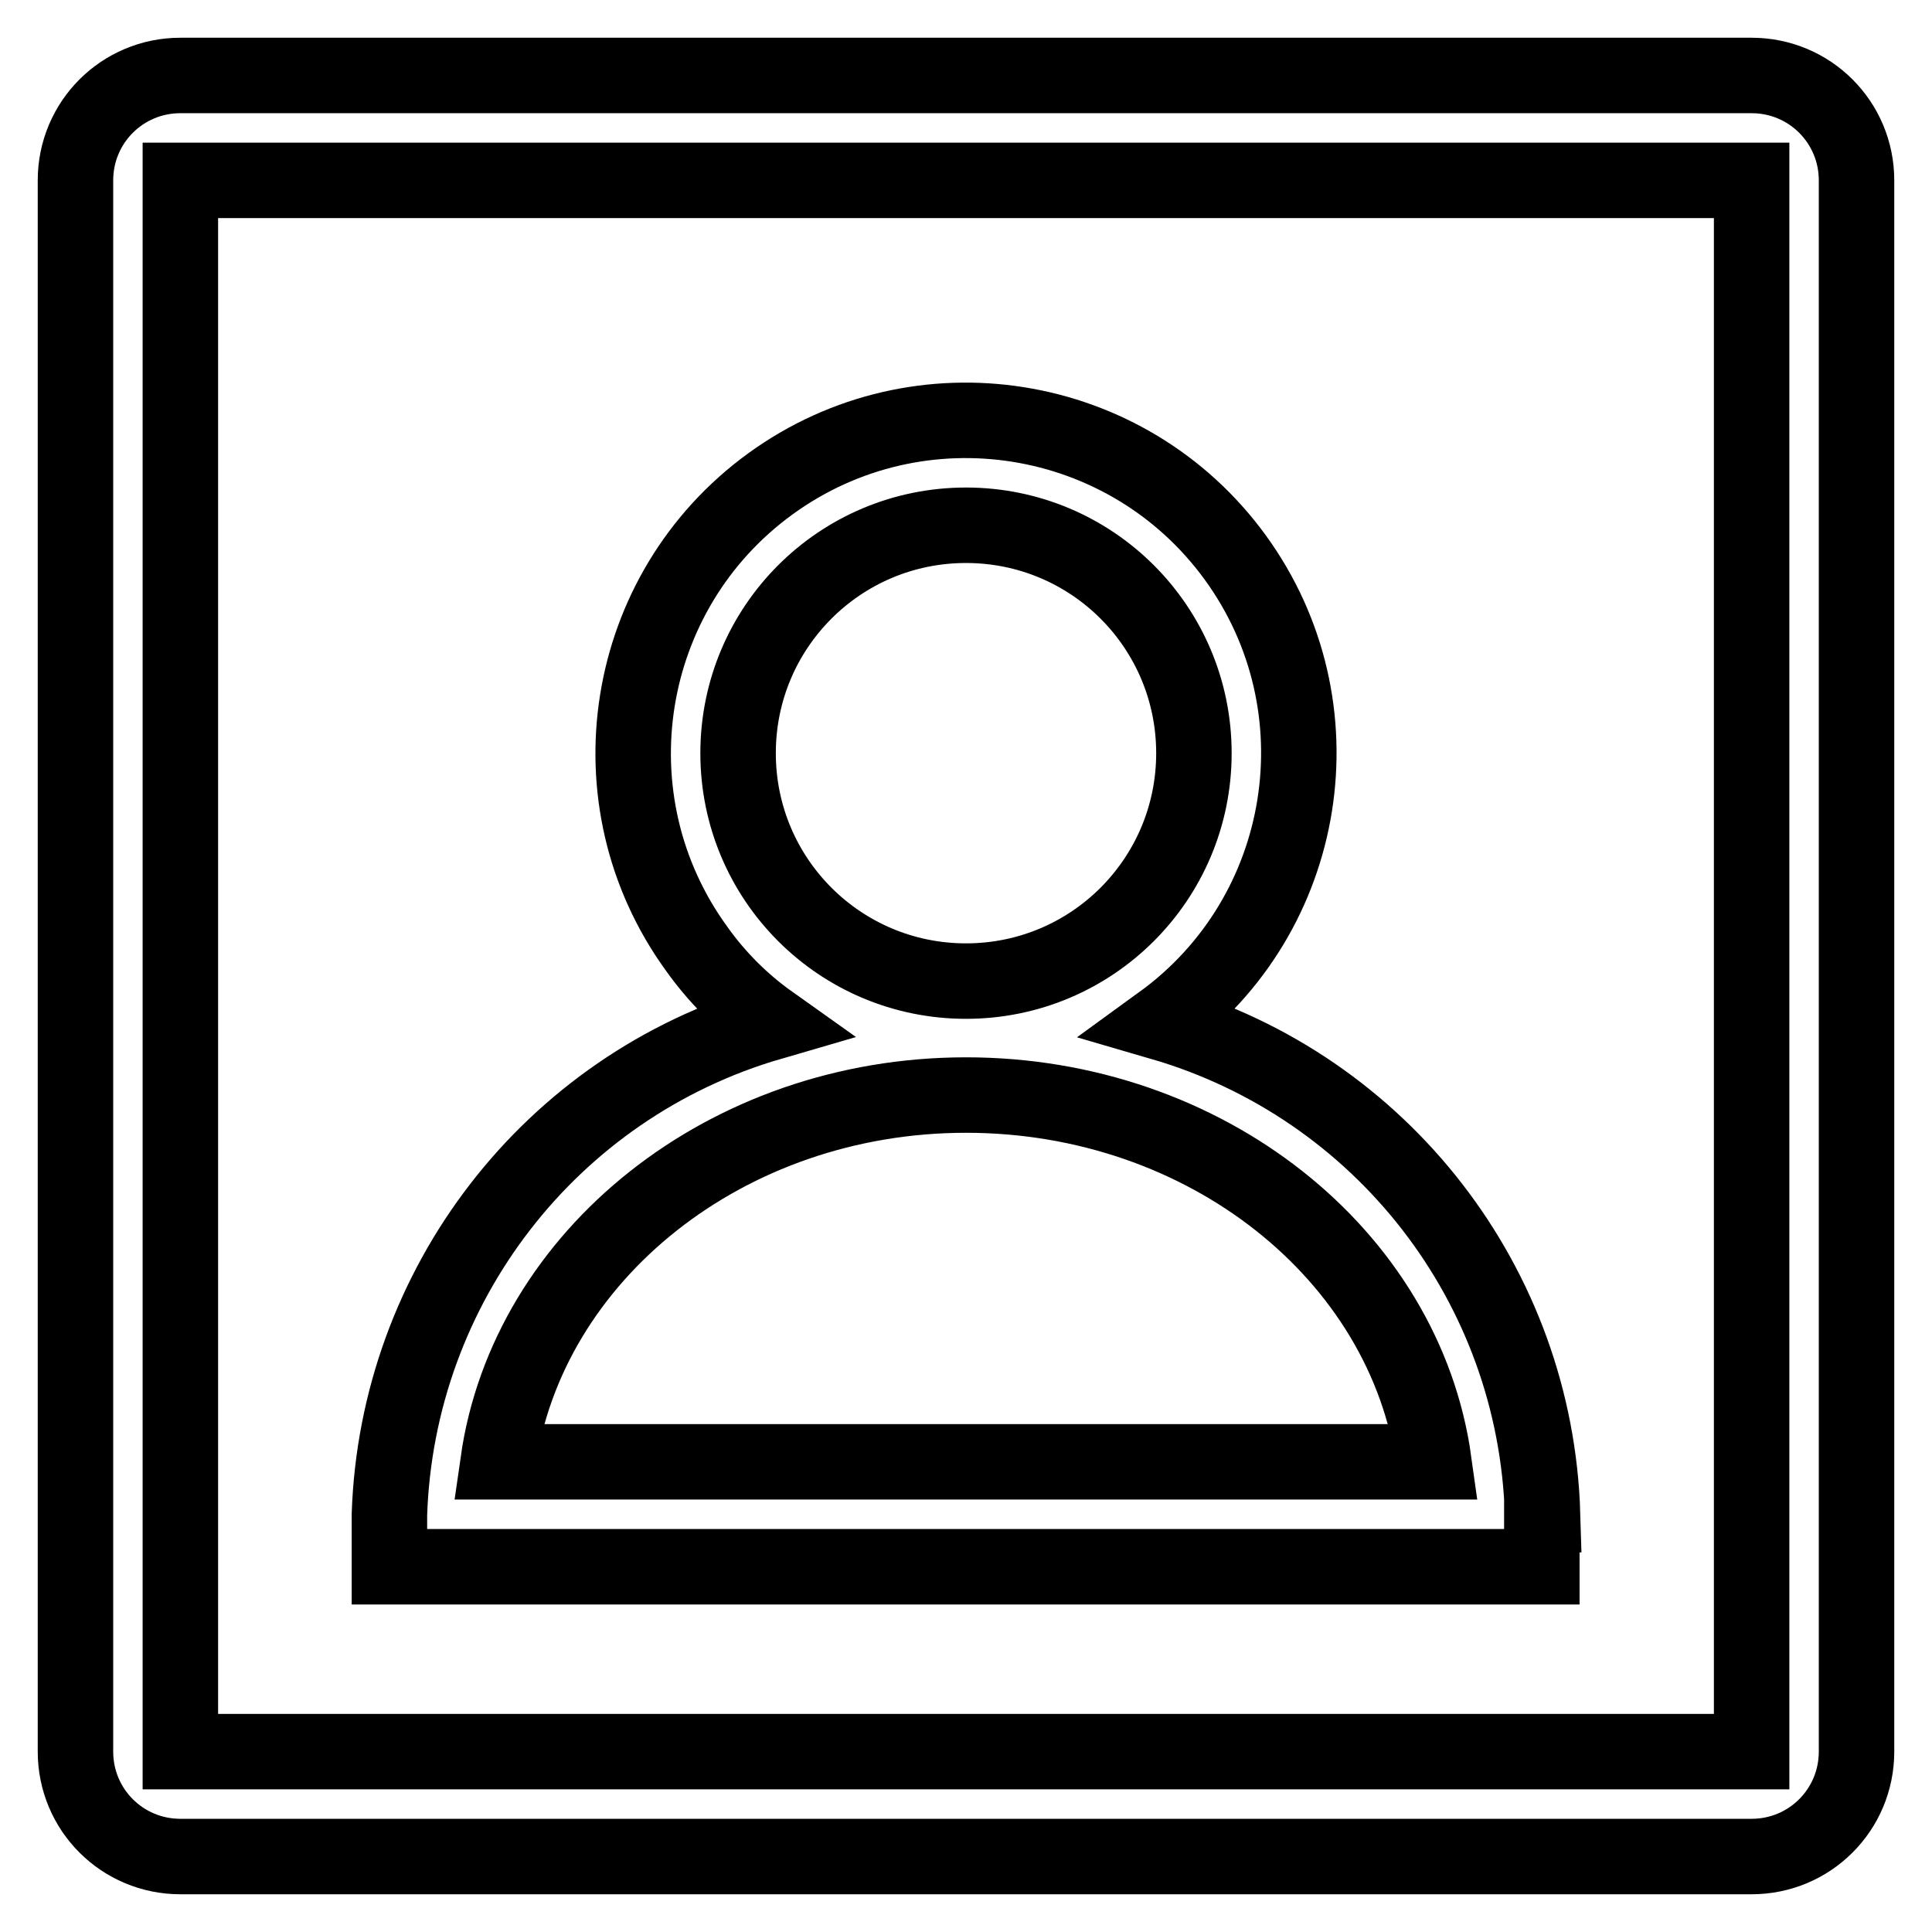
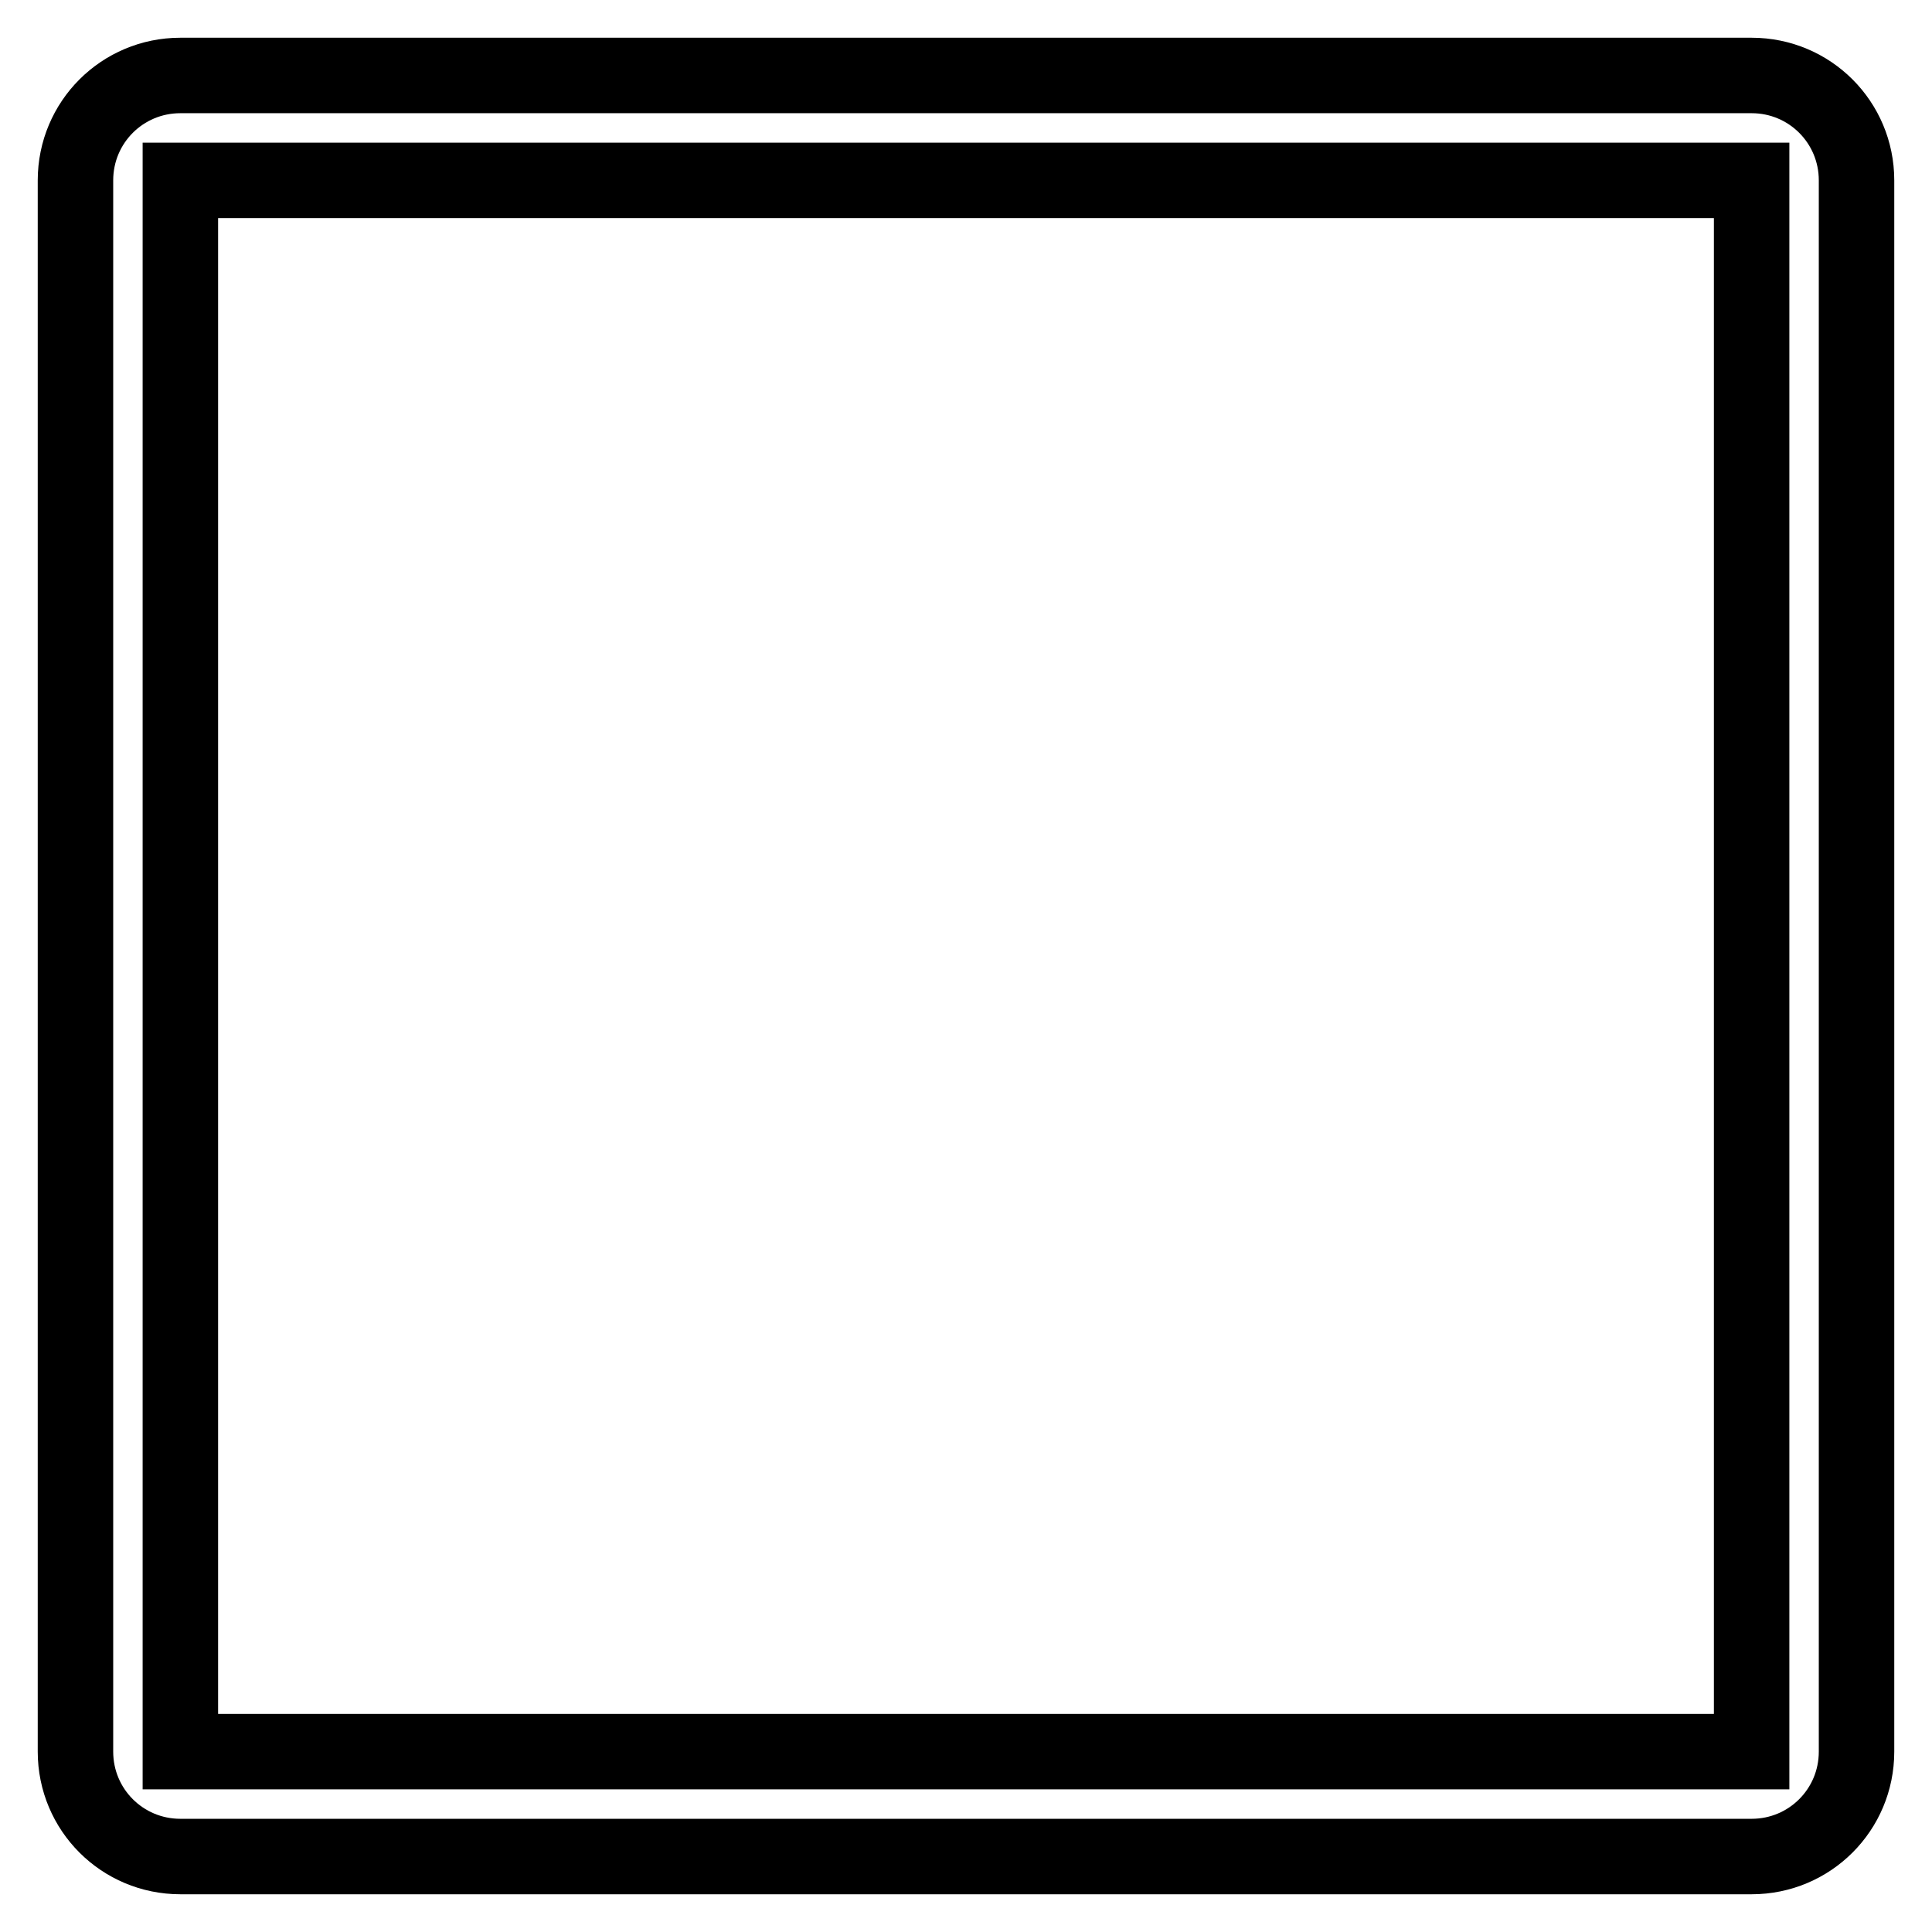
<svg xmlns="http://www.w3.org/2000/svg" version="1.1" x="0px" y="0px" viewBox="0 0 256 256" enable-background="new 0 0 256 256" xml:space="preserve">
  <g>
    <path stroke-width="10" fill-opacity="0" stroke="#000000" d="M232.1,10H23.9C16.2,10,10,16.2,10,23.9v208.2c0,7.7,6.2,13.9,13.9,13.9h208.2c7.7,0,13.9-6.2,13.9-13.9 V23.9C246,16.2,239.8,10,232.1,10z M232.1,232.1H23.9V23.9h208.2V232.1z" />
-     <path stroke-width="10" fill-opacity="0" stroke="#000000" d="M204.4,200.7c-0.9-30.4-21.3-56.7-50.5-65.2c19.7-14.3,24.1-41.9,9.8-61.6c-14.3-19.7-41.9-24.1-61.6-9.8 c-19.7,14.3-24.1,41.9-9.8,61.6c2.7,3.8,6,7.1,9.8,9.8c-29.2,8.5-49.5,34.9-50.5,65.2v6.9h152.7V200.7z M97.8,99.8 c0-16.7,13.5-30.2,30.2-30.2s30.2,13.5,30.2,30.2S144.7,130,128,130S97.8,116.5,97.8,99.8L97.8,99.8z M66,193.7 c3.9-27.3,30.2-48.6,62-48.6c31.8,0,58.2,21.2,62,48.6H66z" />
  </g>
</svg>